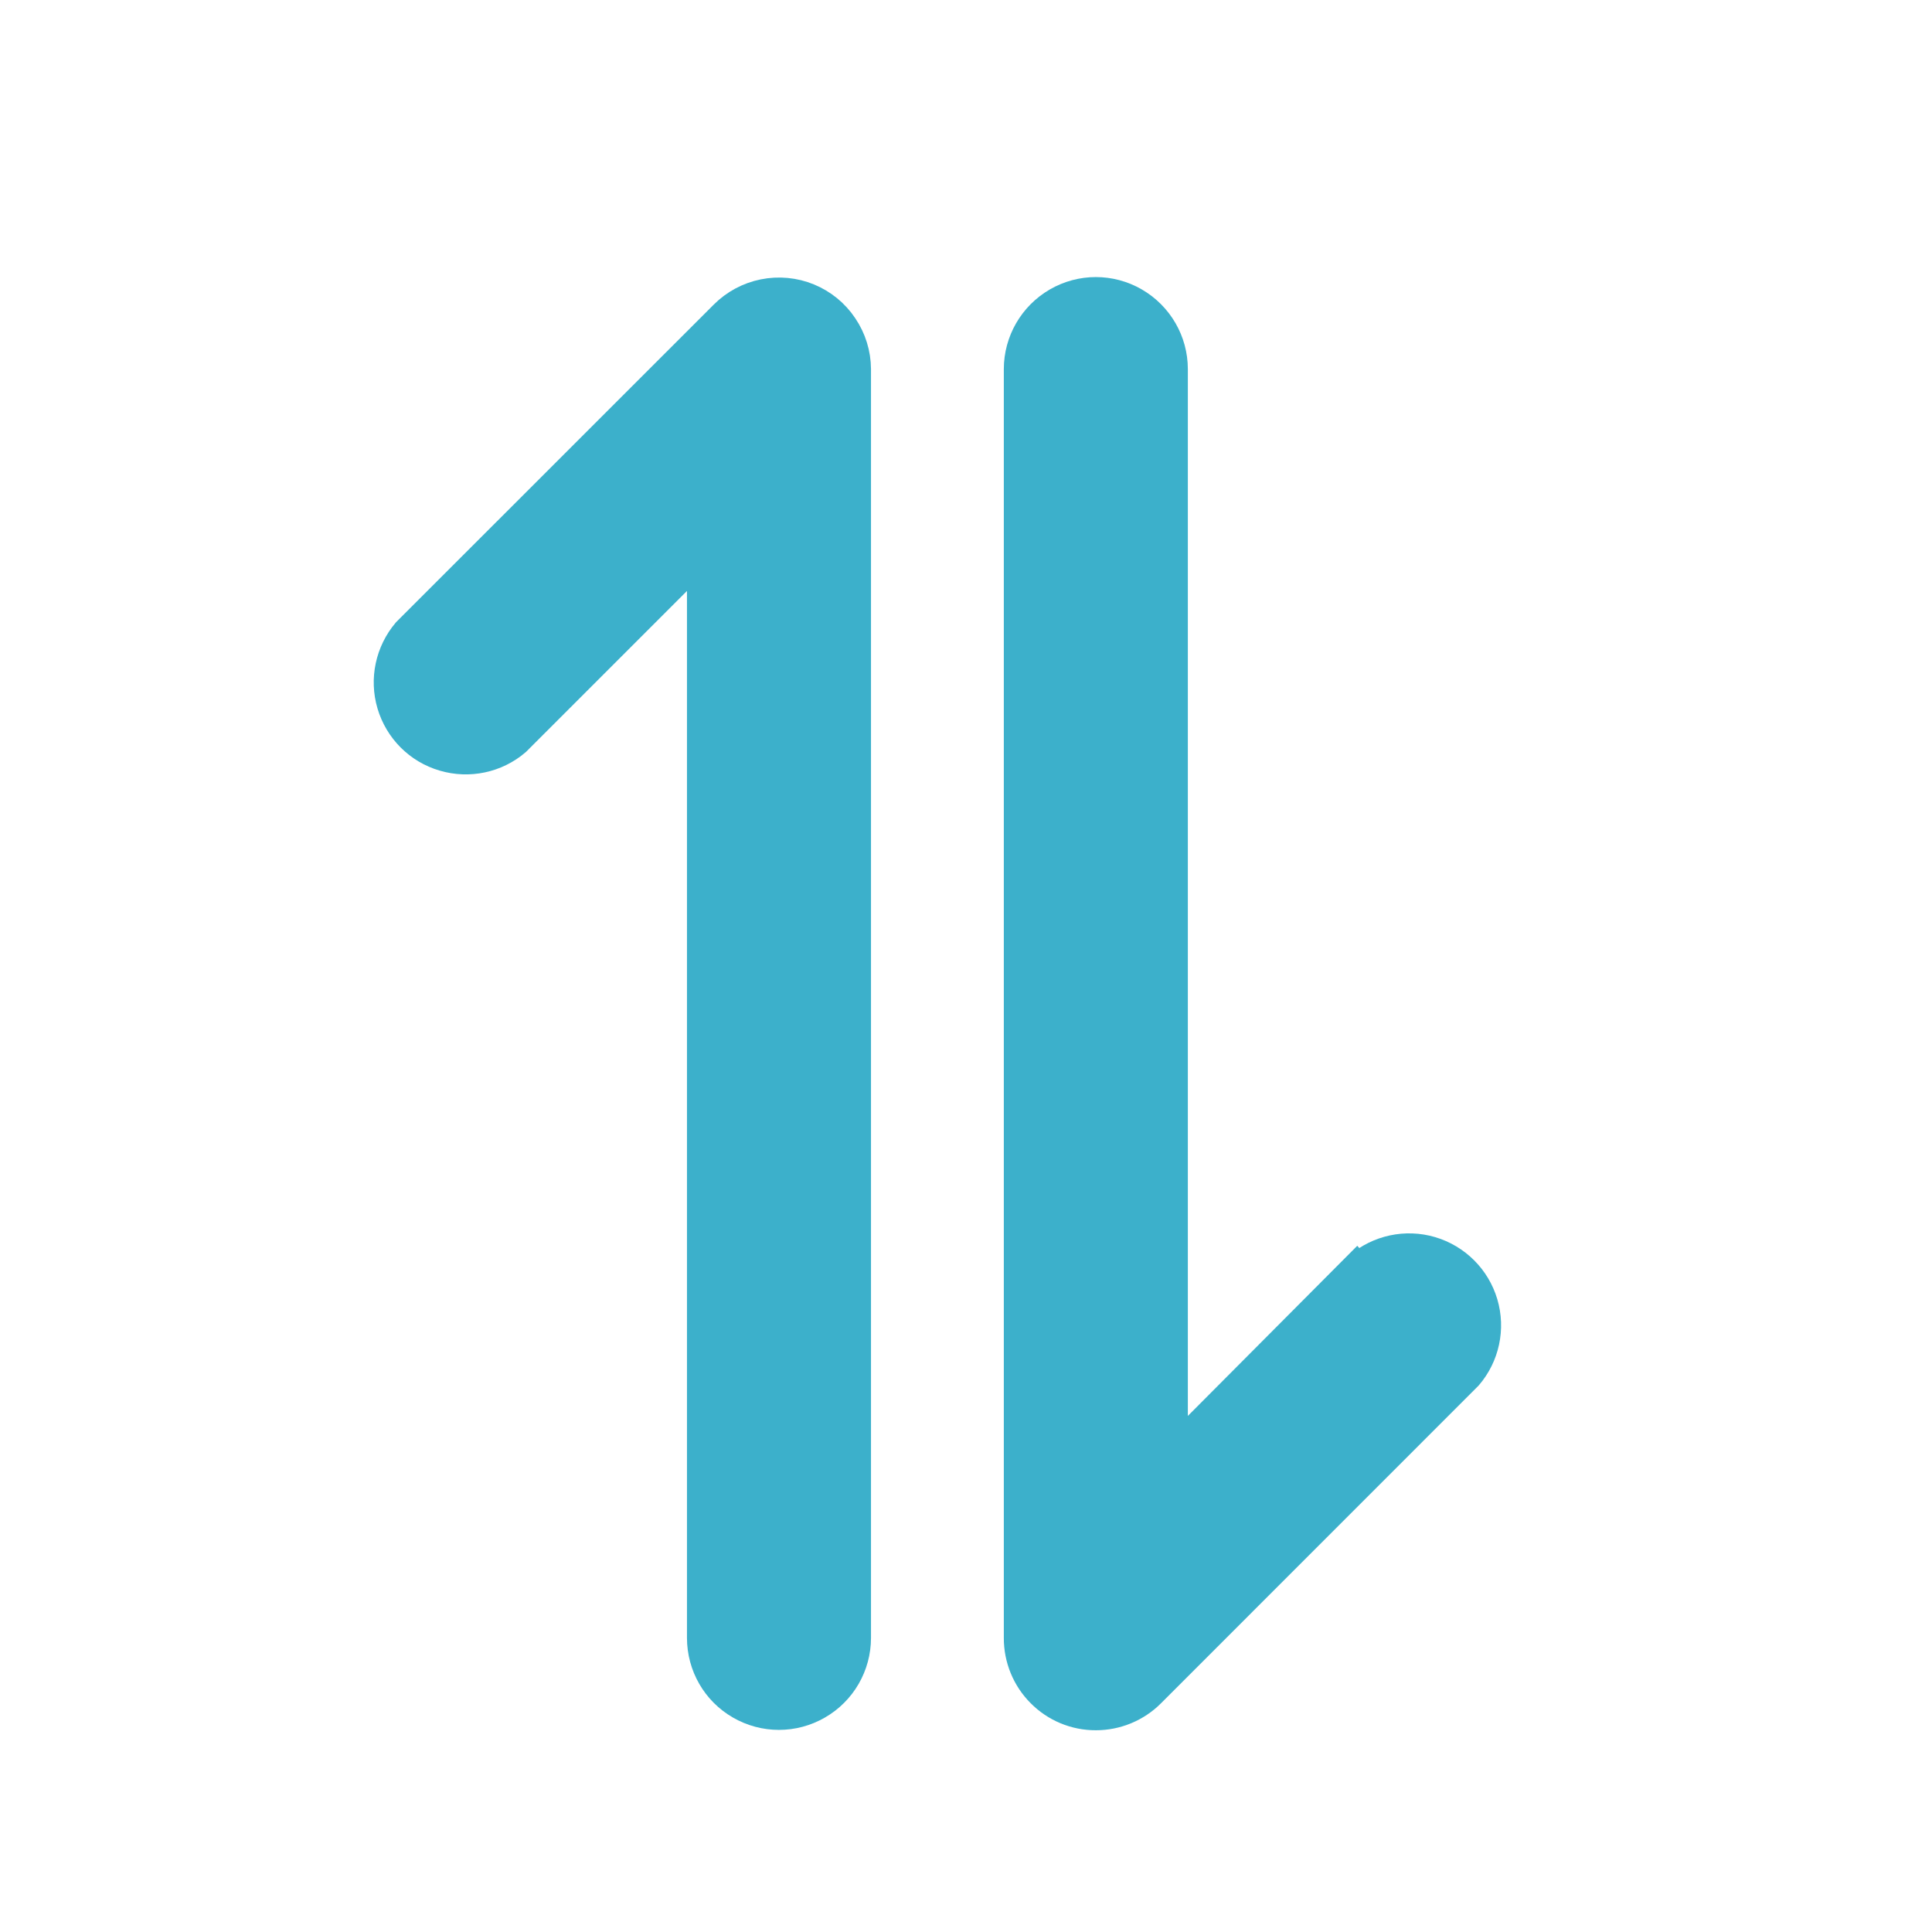
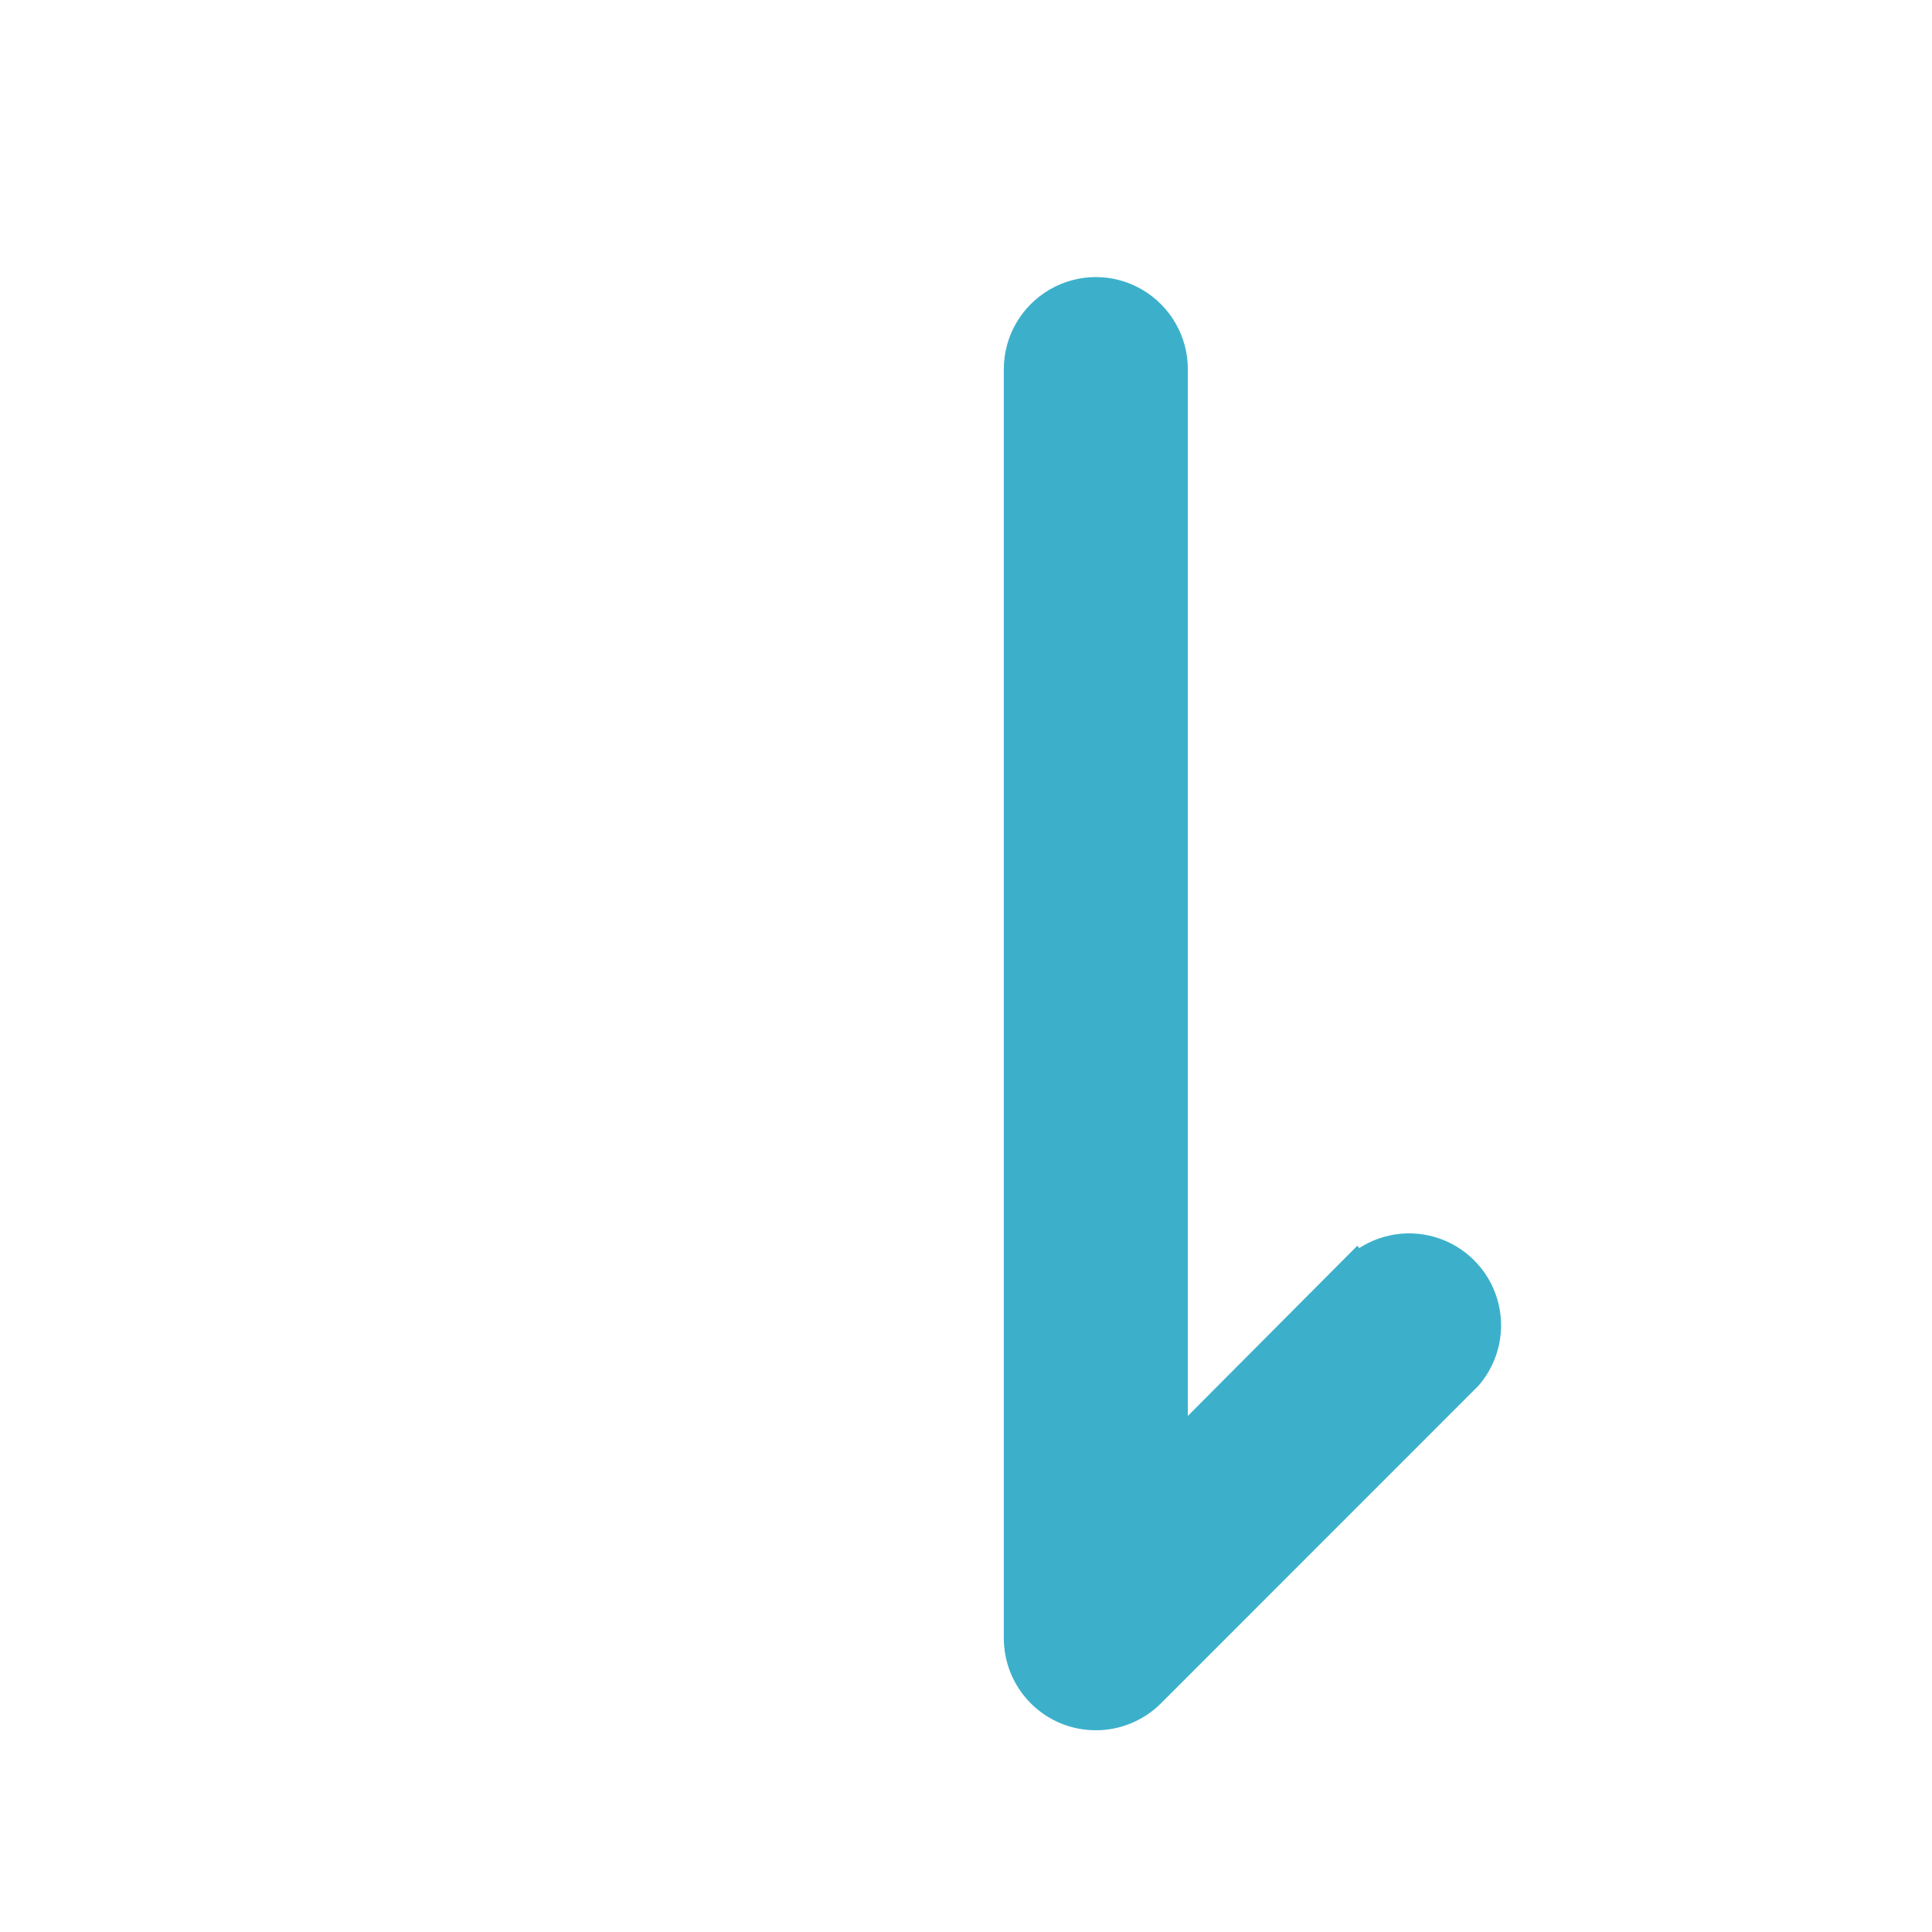
<svg xmlns="http://www.w3.org/2000/svg" width="20" height="20" viewBox="0 0 20 20" fill="none">
-   <path d="M8.376 3.066C8.225 3.004 8.06 2.989 7.901 3.021C7.742 3.053 7.595 3.132 7.481 3.247L4.197 6.53C4.017 6.742 3.955 7.03 4.034 7.297C4.113 7.564 4.321 7.773 4.588 7.851C4.855 7.93 5.144 7.869 5.355 7.688L7.243 5.8V16.955C7.243 17.249 7.399 17.52 7.653 17.666C7.907 17.813 8.22 17.813 8.474 17.666C8.728 17.52 8.885 17.249 8.885 16.955V3.821C8.884 3.659 8.835 3.501 8.744 3.367C8.654 3.232 8.526 3.128 8.376 3.066V3.066Z" fill="#3CB0CB" stroke="#3CB0CB" stroke-width="0.263" />
  <path d="M14.045 13.088L12.165 14.976V3.821C12.165 3.528 12.008 3.257 11.754 3.11C11.5 2.963 11.188 2.963 10.934 3.11C10.68 3.257 10.523 3.528 10.523 3.821V16.955C10.522 17.173 10.608 17.384 10.762 17.538C10.916 17.694 11.126 17.781 11.345 17.78C11.563 17.78 11.773 17.693 11.927 17.538L15.21 14.254C15.391 14.043 15.453 13.754 15.374 13.487C15.295 13.22 15.086 13.012 14.82 12.933C14.553 12.854 14.264 12.916 14.053 13.097L14.045 13.088Z" fill="#3CB0CB" stroke="#3CB0CB" stroke-width="0.263" />
</svg>